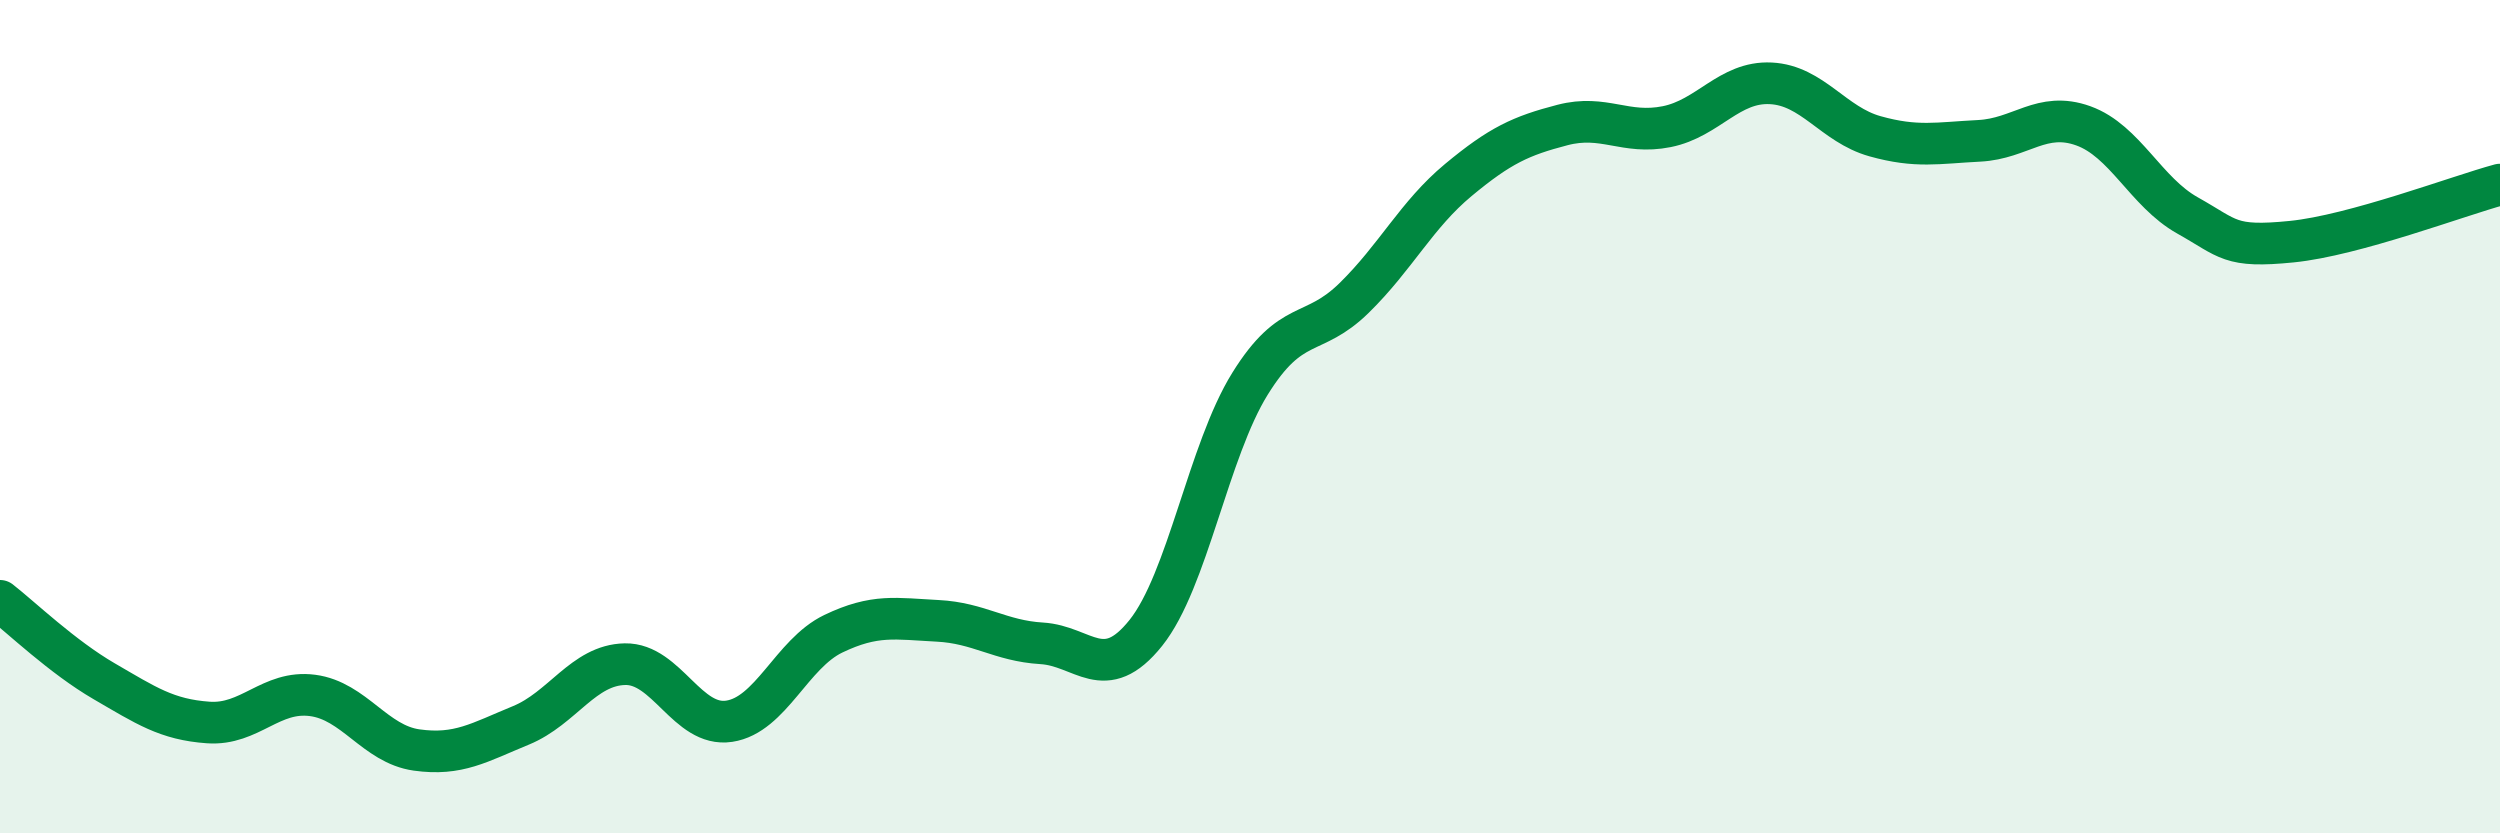
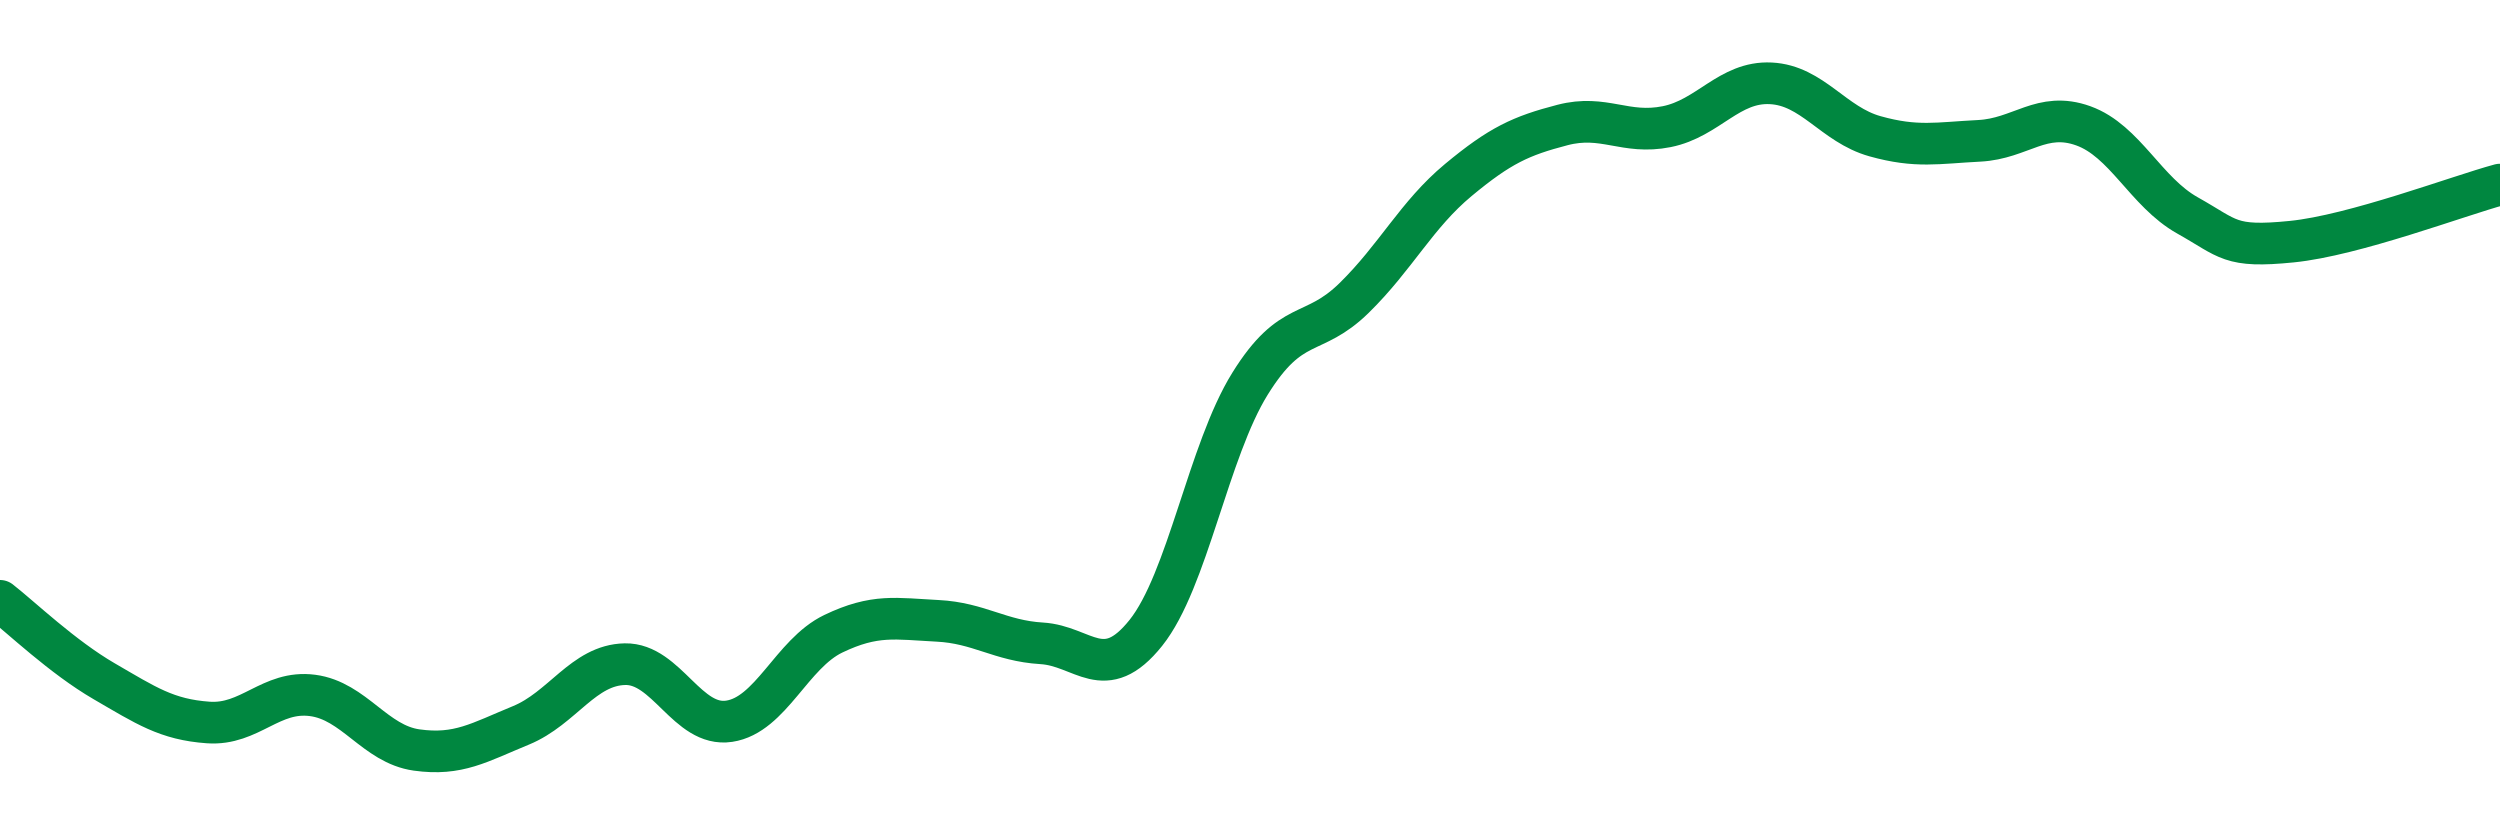
<svg xmlns="http://www.w3.org/2000/svg" width="60" height="20" viewBox="0 0 60 20">
-   <path d="M 0,14.42 C 0.5,14.81 1.5,15.77 2.5,16.35 C 3.5,16.93 4,17.27 5,17.34 C 6,17.41 6.5,16.56 7.5,16.69 C 8.5,16.82 9,17.86 10,18 C 11,18.14 11.5,17.82 12.5,17.41 C 13.5,17 14,15.96 15,15.94 C 16,15.92 16.5,17.46 17.5,17.31 C 18.5,17.16 19,15.69 20,15.21 C 21,14.73 21.5,14.85 22.5,14.9 C 23.5,14.95 24,15.38 25,15.44 C 26,15.5 26.5,16.44 27.5,15.19 C 28.5,13.94 29,10.82 30,9.21 C 31,7.6 31.5,8.13 32.5,7.15 C 33.5,6.17 34,5.15 35,4.32 C 36,3.49 36.5,3.26 37.5,3 C 38.5,2.74 39,3.24 40,3.04 C 41,2.84 41.5,1.95 42.5,2 C 43.5,2.05 44,2.99 45,3.27 C 46,3.55 46.5,3.43 47.5,3.38 C 48.5,3.33 49,2.66 50,3.02 C 51,3.38 51.5,4.61 52.5,5.17 C 53.5,5.73 53.5,5.95 55,5.8 C 56.5,5.65 59,4.7 60,4.43L60 20L0 20Z" fill="#008740" opacity="0.1" stroke-linecap="round" stroke-linejoin="round" />
  <path d="M 0,14.42 C 0.5,14.81 1.5,15.77 2.5,16.35 C 3.5,16.93 4,17.27 5,17.34 C 6,17.41 6.5,16.56 7.5,16.69 C 8.5,16.82 9,17.86 10,18 C 11,18.14 11.5,17.82 12.5,17.41 C 13.5,17 14,15.96 15,15.94 C 16,15.92 16.5,17.46 17.5,17.31 C 18.5,17.16 19,15.69 20,15.21 C 21,14.73 21.5,14.85 22.5,14.9 C 23.5,14.95 24,15.38 25,15.44 C 26,15.5 26.5,16.44 27.5,15.19 C 28.5,13.94 29,10.82 30,9.21 C 31,7.6 31.5,8.13 32.5,7.15 C 33.5,6.17 34,5.15 35,4.32 C 36,3.49 36.5,3.26 37.5,3 C 38.5,2.74 39,3.24 40,3.04 C 41,2.84 41.5,1.95 42.5,2 C 43.5,2.05 44,2.99 45,3.27 C 46,3.55 46.5,3.43 47.5,3.38 C 48.5,3.33 49,2.66 50,3.02 C 51,3.38 51.5,4.61 52.5,5.17 C 53.5,5.73 53.5,5.95 55,5.8 C 56.5,5.65 59,4.7 60,4.43" stroke="#008740" stroke-width="1" fill="none" stroke-linecap="round" stroke-linejoin="round" />
</svg>